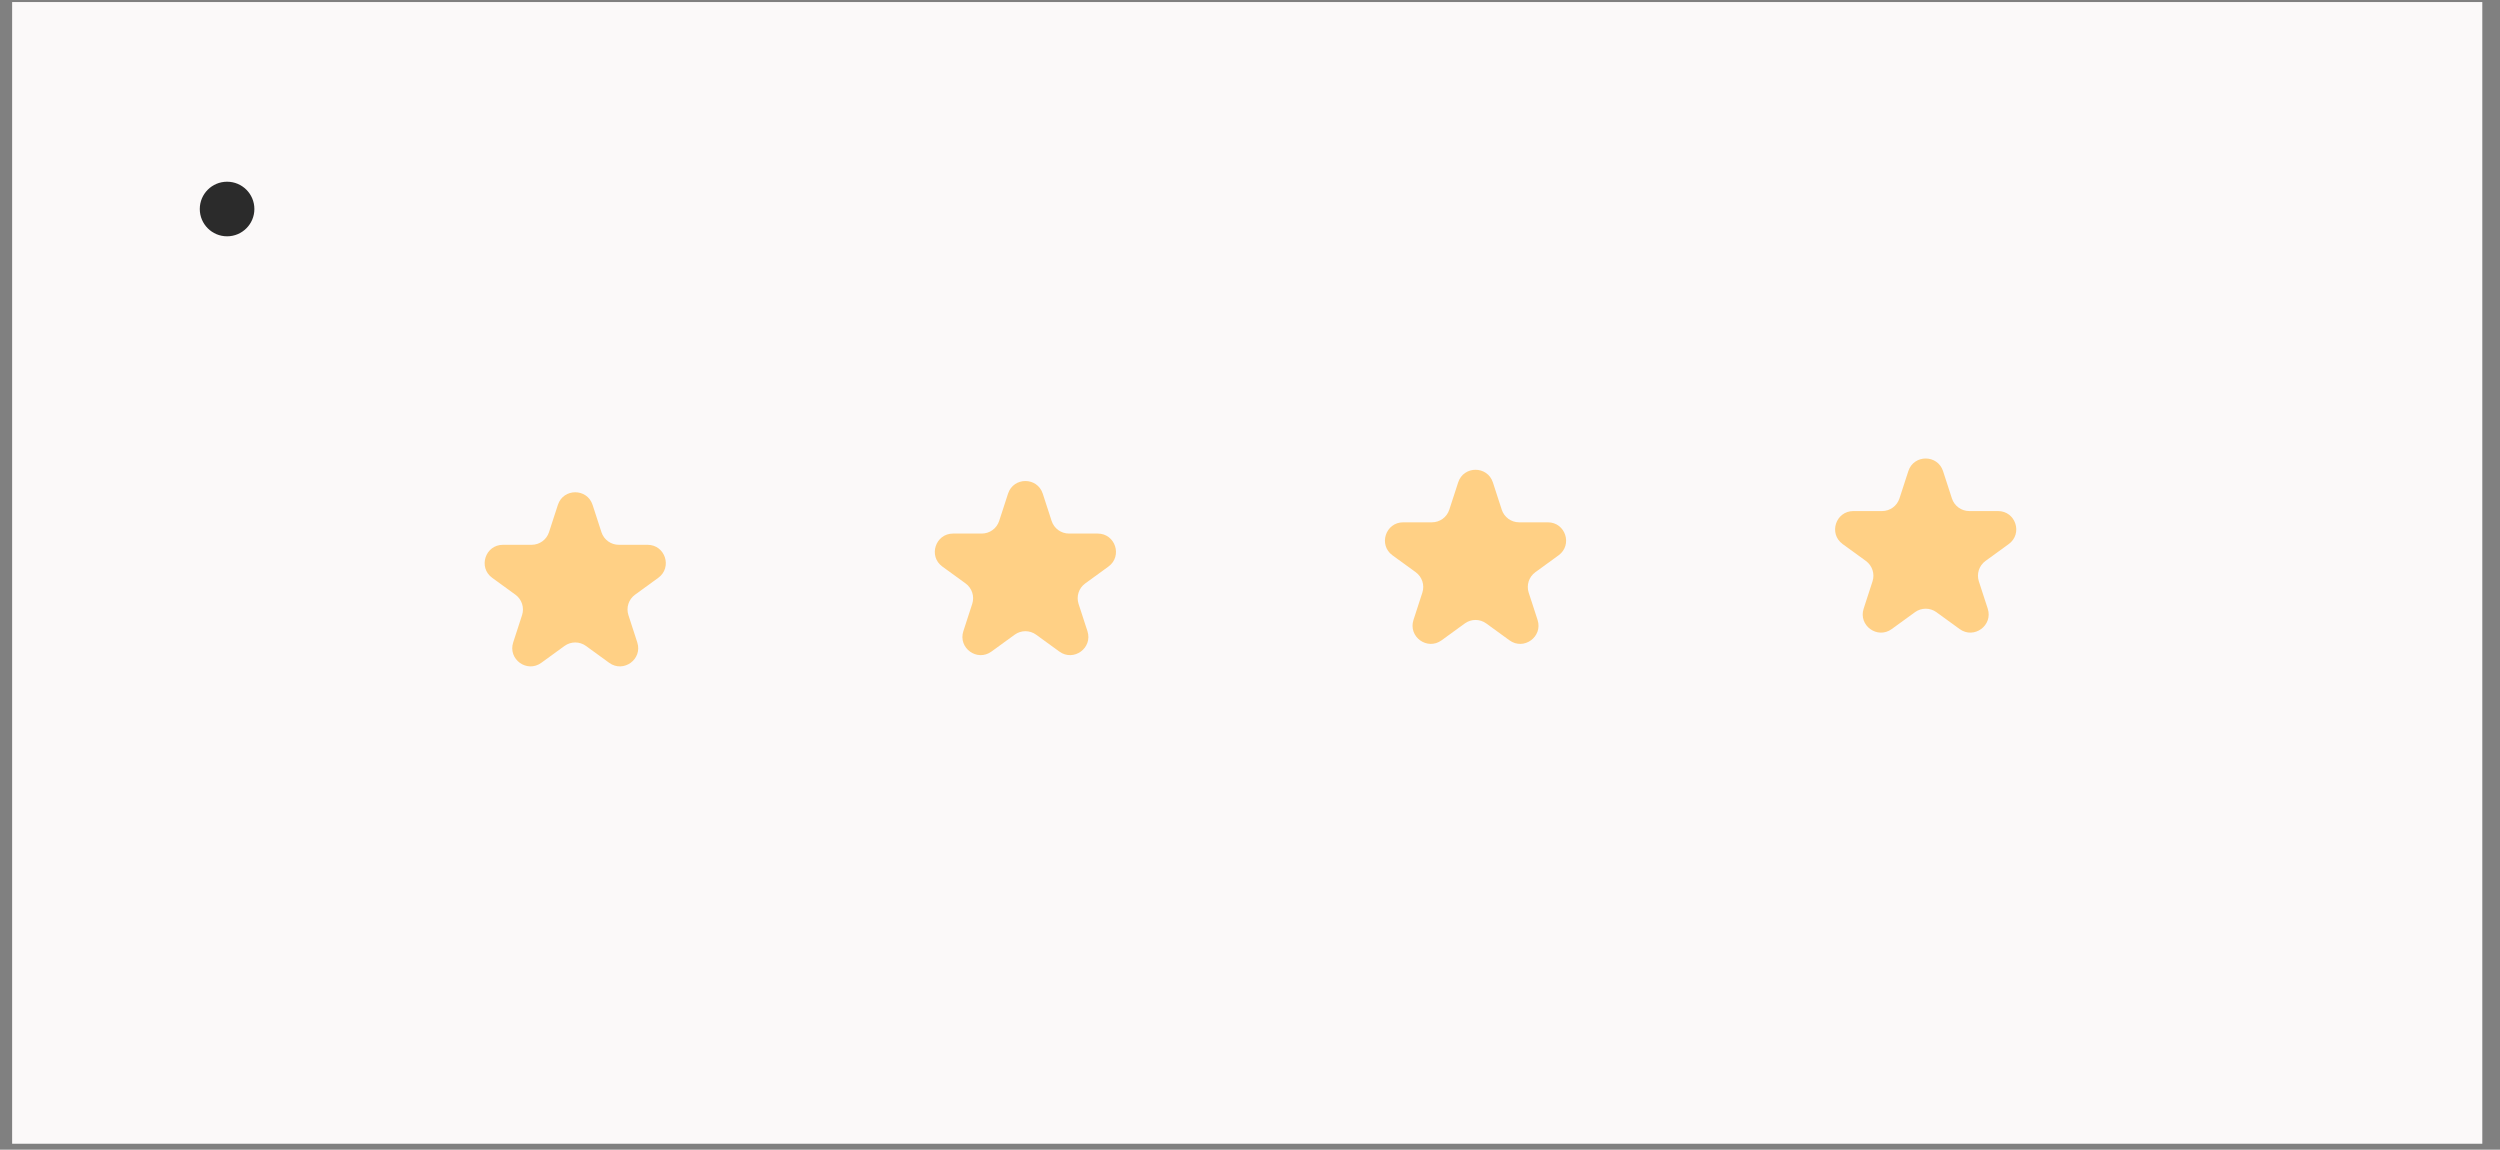
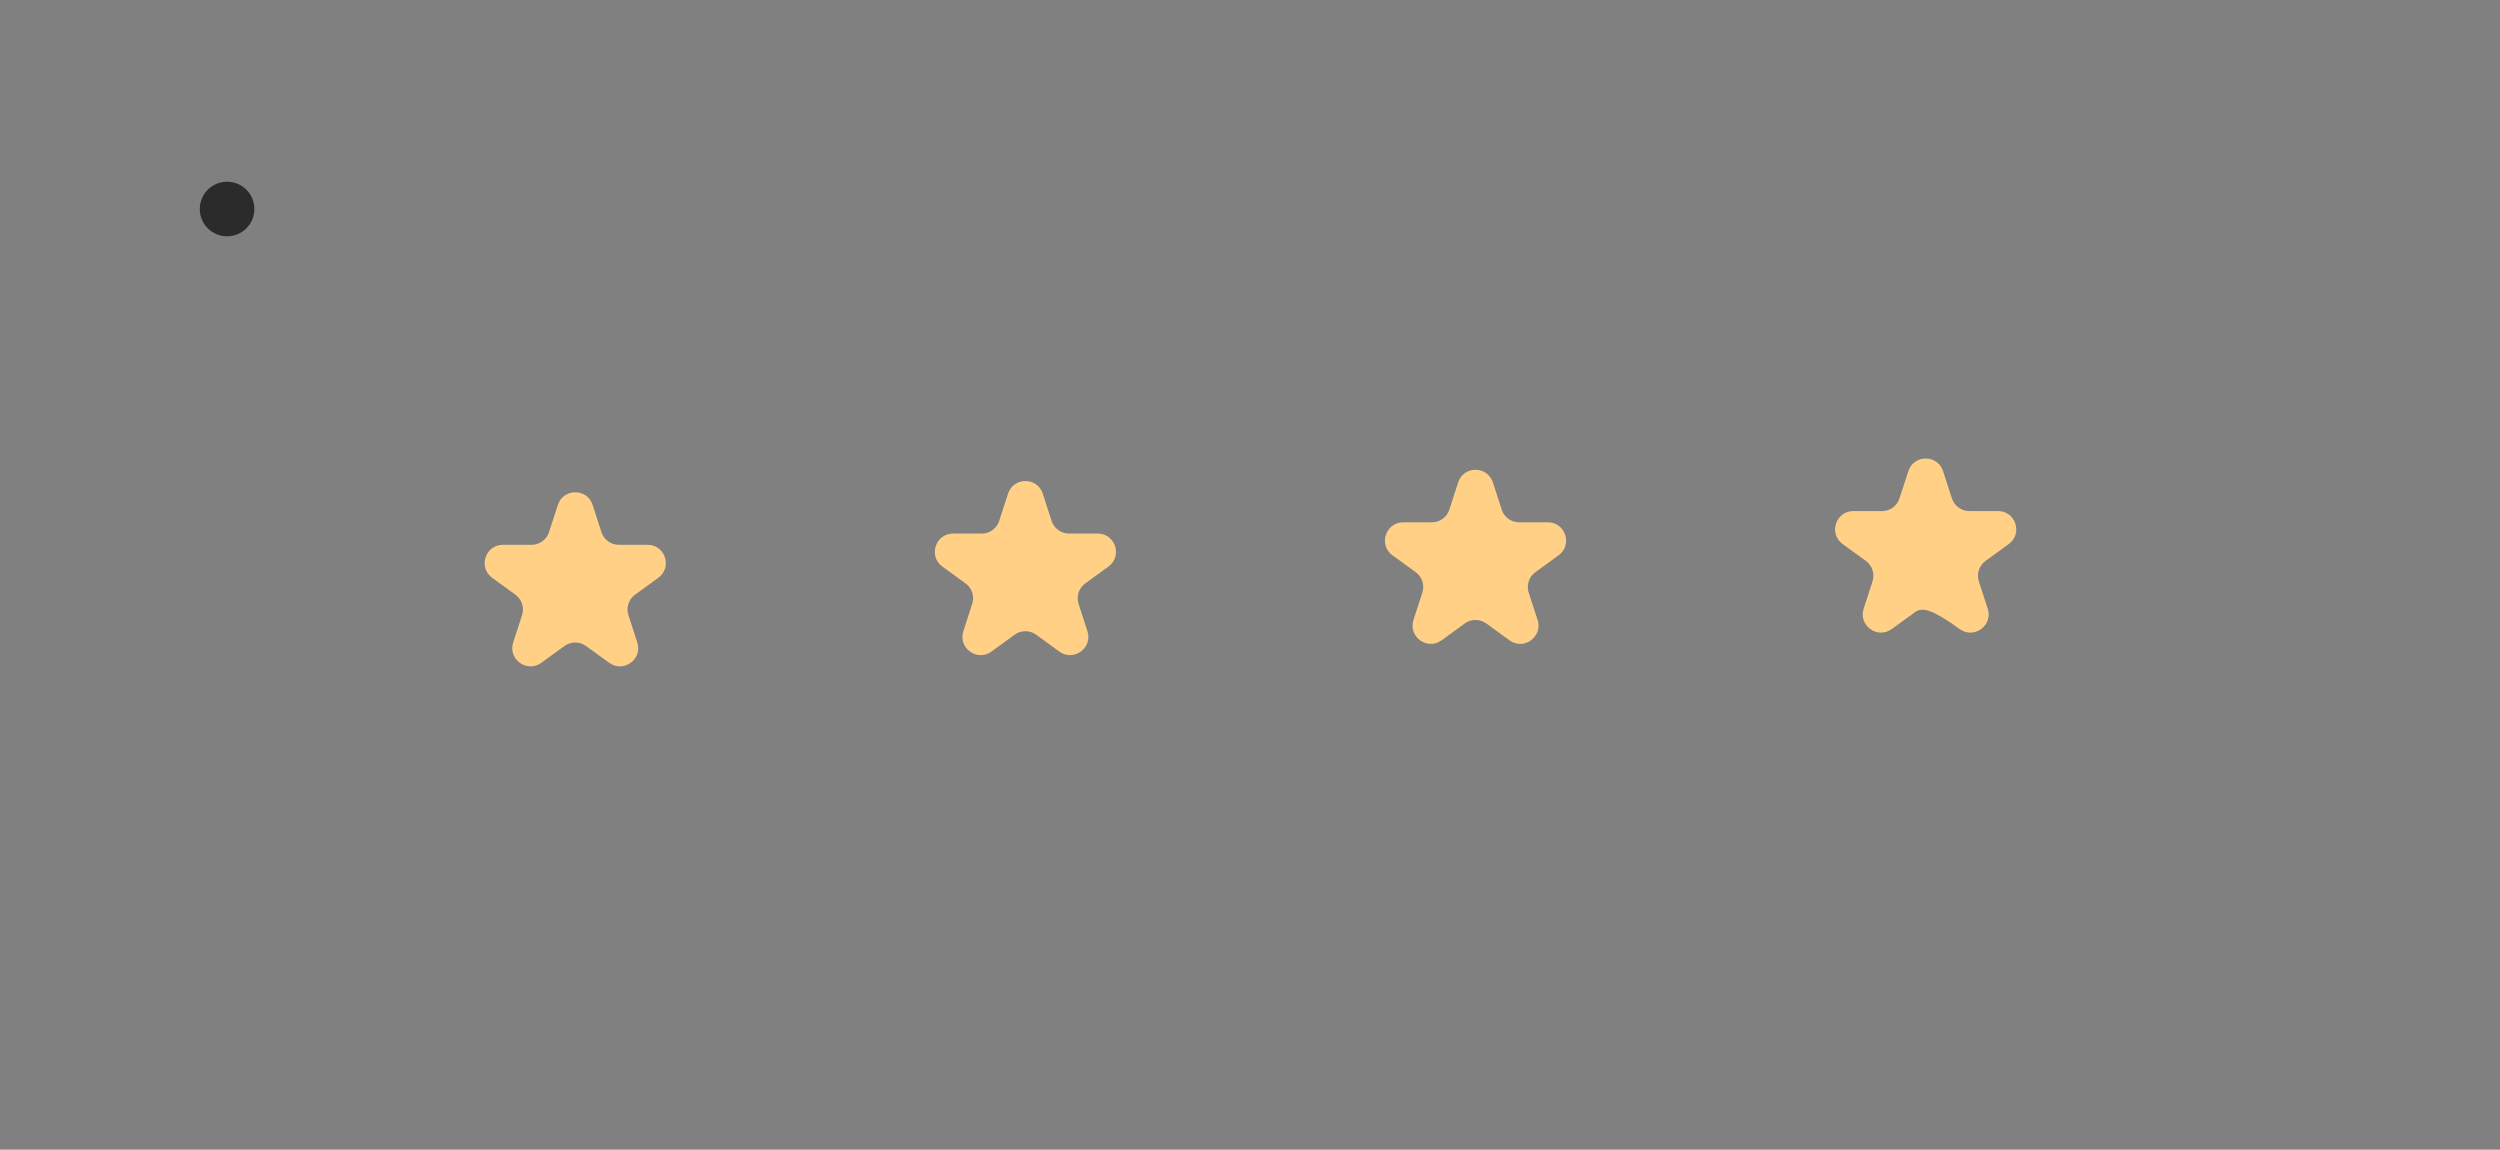
<svg xmlns="http://www.w3.org/2000/svg" width="137" height="63" viewBox="0 0 137 63" fill="none">
  <rect x="0" y="0" width="137" height="63" fill="#808080" stroke="none" />
-   <rect x="0.665" y="0.112" width="135.365" height="62.565" fill="#FBF9F9" />
  <circle cx="12.444" cy="11.454" r="1.496" fill="#2B2B2B" />
-   <path d="M104.577 25.817C104.876 24.896 106.179 24.896 106.479 25.817L106.965 27.315C107.099 27.727 107.483 28.006 107.916 28.006H109.491C110.459 28.006 110.862 29.245 110.078 29.815L108.805 30.74C108.454 30.995 108.308 31.446 108.441 31.858L108.928 33.355C109.227 34.276 108.173 35.042 107.389 34.473L106.116 33.548C105.765 33.293 105.29 33.293 104.94 33.548L103.666 34.473C102.883 35.042 101.828 34.276 102.128 33.355L102.614 31.858C102.748 31.446 102.601 30.995 102.251 30.74L100.977 29.815C100.194 29.245 100.596 28.006 101.565 28.006H103.139C103.572 28.006 103.956 27.727 104.09 27.315L104.577 25.817Z" fill="#FFD085" />
+   <path d="M104.577 25.817C104.876 24.896 106.179 24.896 106.479 25.817L106.965 27.315C107.099 27.727 107.483 28.006 107.916 28.006H109.491C110.459 28.006 110.862 29.245 110.078 29.815L108.805 30.74C108.454 30.995 108.308 31.446 108.441 31.858L108.928 33.355C109.227 34.276 108.173 35.042 107.389 34.473C105.765 33.293 105.29 33.293 104.94 33.548L103.666 34.473C102.883 35.042 101.828 34.276 102.128 33.355L102.614 31.858C102.748 31.446 102.601 30.995 102.251 30.74L100.977 29.815C100.194 29.245 100.596 28.006 101.565 28.006H103.139C103.572 28.006 103.956 27.727 104.09 27.315L104.577 25.817Z" fill="#FFD085" />
  <path d="M79.908 26.435C80.207 25.514 81.51 25.514 81.81 26.435L82.296 27.932C82.43 28.344 82.814 28.623 83.247 28.623H84.822C85.79 28.623 86.193 29.863 85.409 30.432L84.136 31.357C83.785 31.612 83.639 32.063 83.772 32.475L84.259 33.972C84.558 34.894 83.504 35.66 82.72 35.09L81.447 34.165C81.096 33.91 80.621 33.91 80.271 34.165L78.998 35.09C78.214 35.66 77.159 34.894 77.459 33.972L77.945 32.475C78.079 32.063 77.932 31.612 77.582 31.357L76.308 30.432C75.525 29.863 75.927 28.623 76.896 28.623H78.47C78.903 28.623 79.287 28.344 79.421 27.932L79.908 26.435Z" fill="#FFD085" />
  <path d="M55.241 27.051C55.54 26.13 56.843 26.13 57.143 27.051L57.629 28.548C57.763 28.96 58.147 29.239 58.58 29.239H60.155C61.123 29.239 61.526 30.479 60.742 31.048L59.469 31.973C59.118 32.228 58.972 32.679 59.105 33.091L59.592 34.588C59.891 35.51 58.837 36.276 58.053 35.706L56.78 34.781C56.429 34.526 55.955 34.526 55.604 34.781L54.331 35.706C53.547 36.276 52.492 35.51 52.792 34.588L53.278 33.091C53.412 32.679 53.265 32.228 52.915 31.973L51.641 31.048C50.858 30.479 51.26 29.239 52.229 29.239H53.803C54.236 29.239 54.62 28.96 54.754 28.548L55.241 27.051Z" fill="#FFD085" />
  <path d="M30.572 27.667C30.871 26.746 32.175 26.746 32.474 27.667L32.96 29.165C33.094 29.577 33.478 29.855 33.911 29.855H35.486C36.454 29.855 36.857 31.095 36.073 31.665L34.8 32.59C34.449 32.844 34.303 33.296 34.437 33.708L34.923 35.205C35.222 36.126 34.168 36.892 33.384 36.323L32.111 35.398C31.76 35.143 31.286 35.143 30.935 35.398L29.662 36.323C28.878 36.892 27.823 36.126 28.123 35.205L28.609 33.708C28.743 33.296 28.596 32.844 28.246 32.59L26.972 31.665C26.189 31.095 26.591 29.855 27.56 29.855H29.134C29.567 29.855 29.951 29.577 30.085 29.165L30.572 27.667Z" fill="#FFD085" />
</svg>